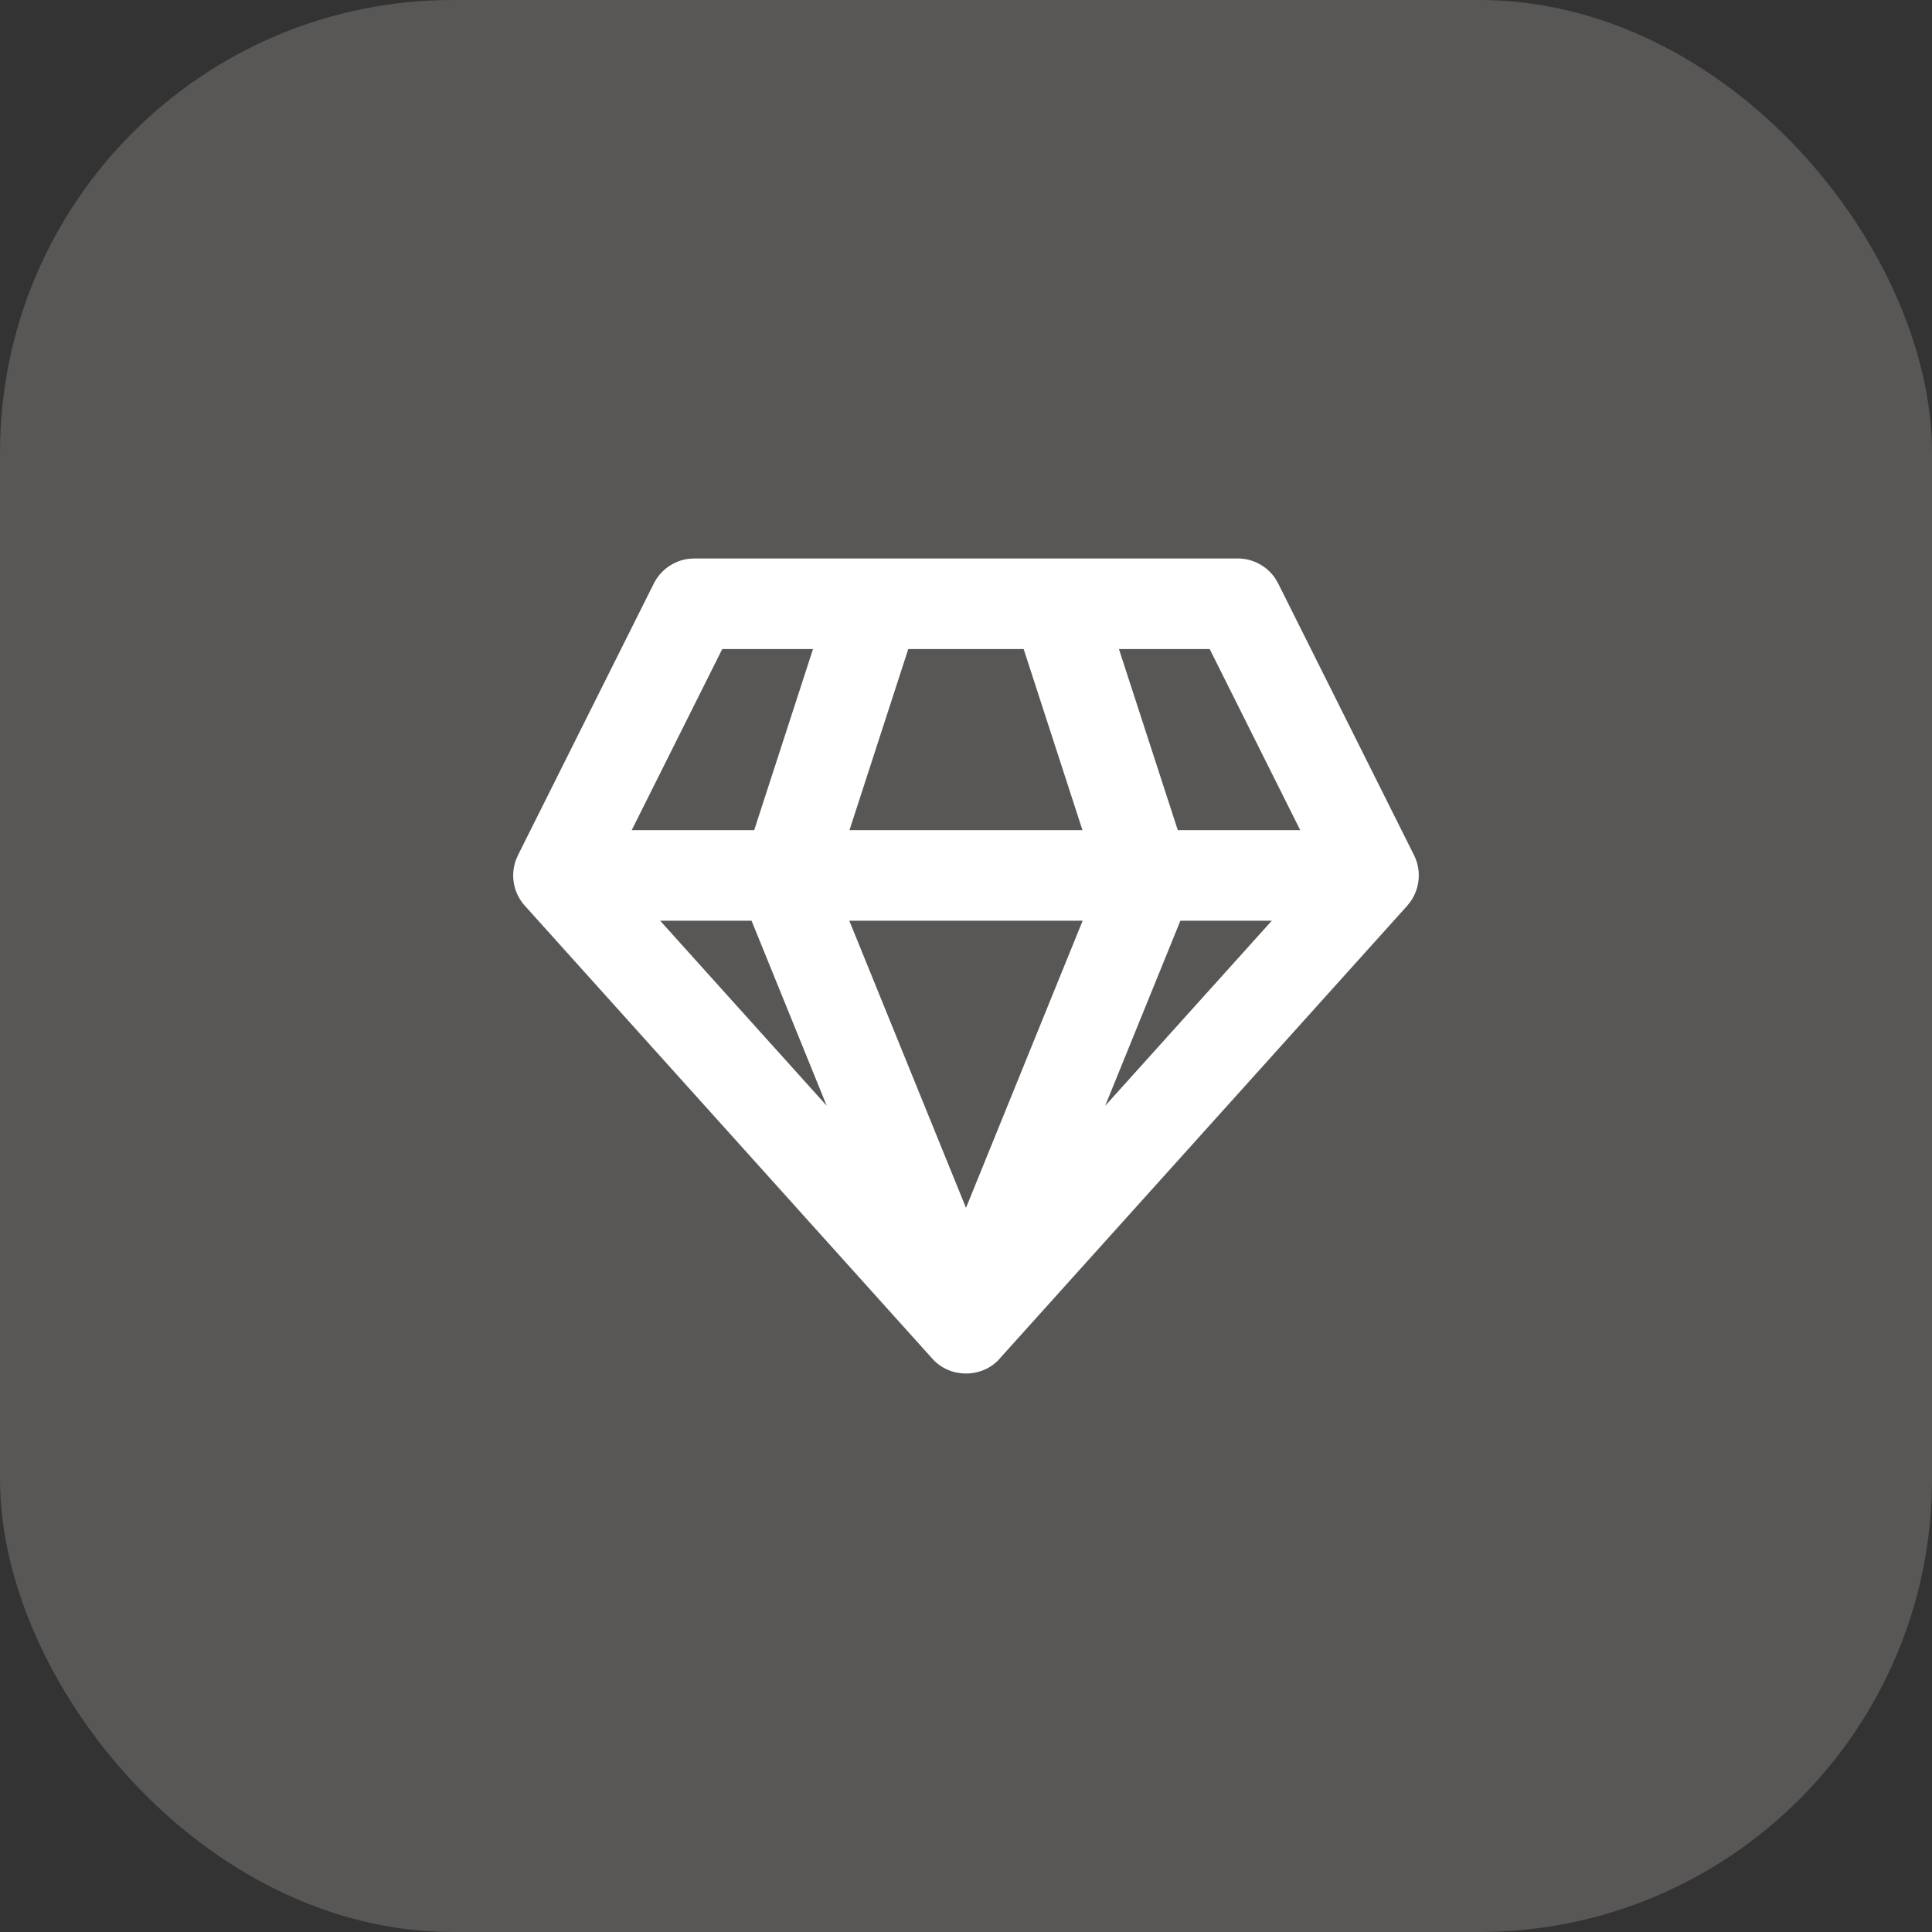
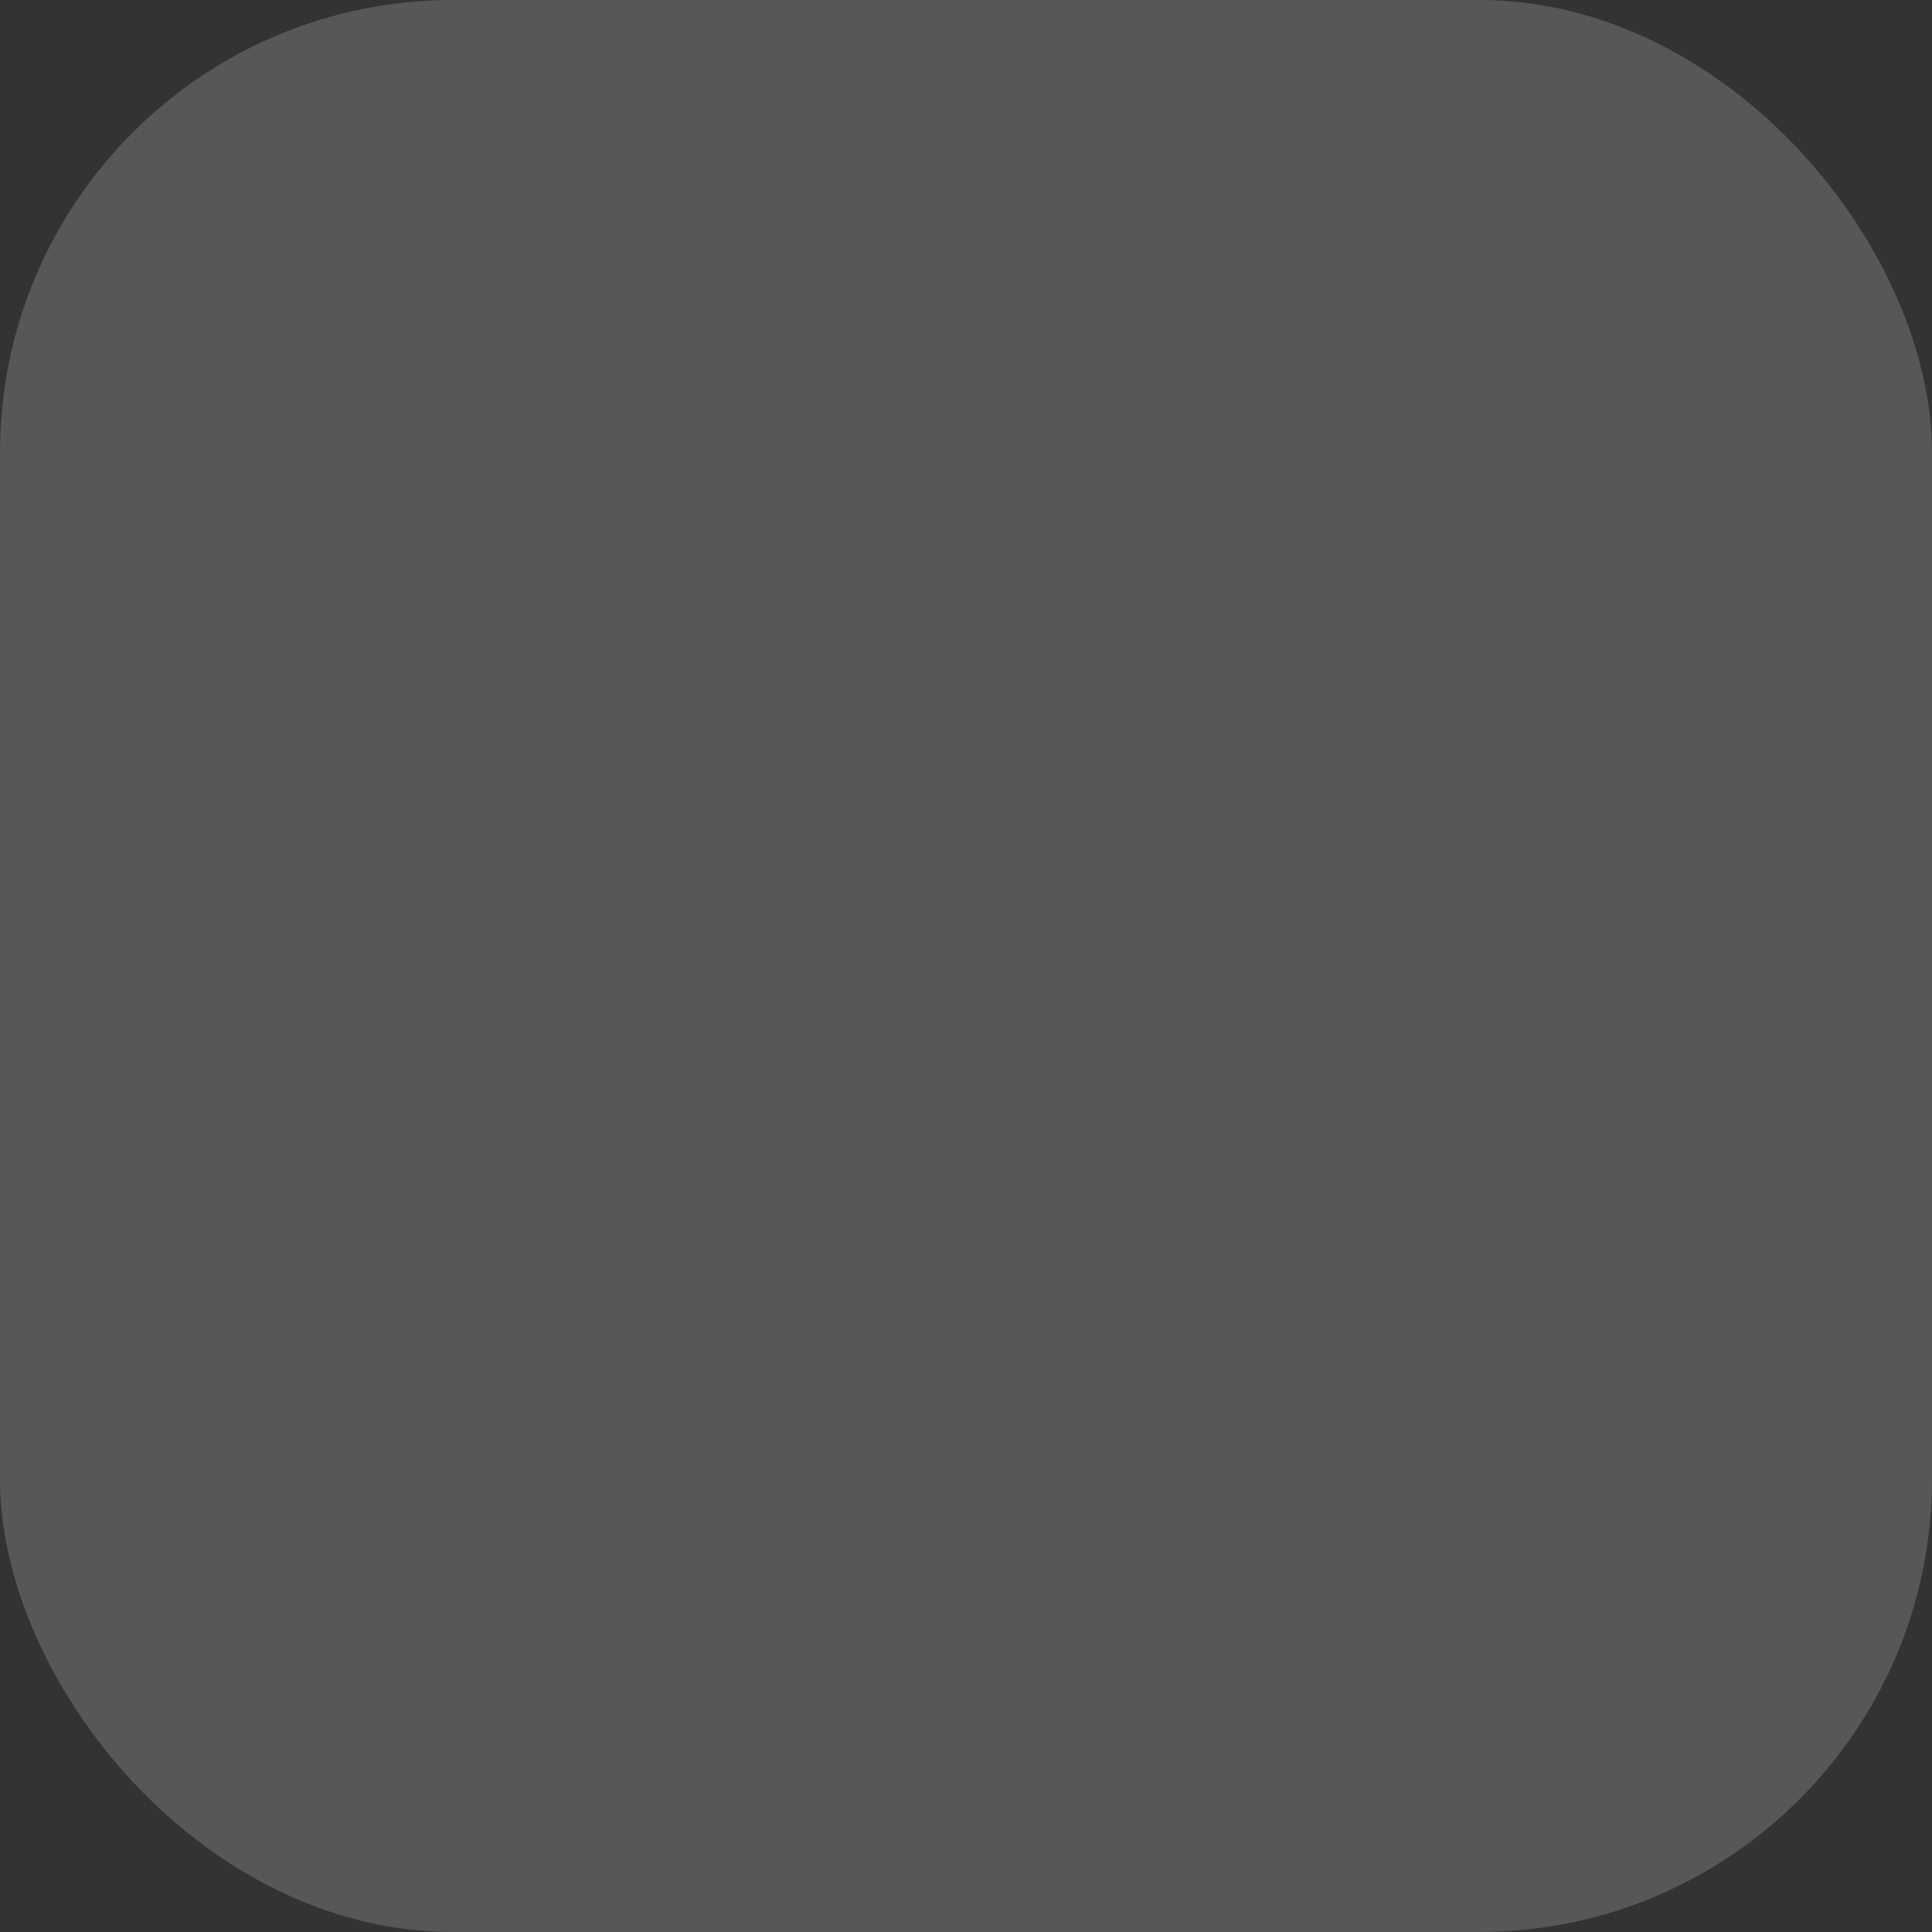
<svg xmlns="http://www.w3.org/2000/svg" width="32" height="32" viewBox="0 0 32 32" fill="none">
  <rect x="0" y="0" width="32" height="32" fill="#333333" stroke="none" />
  <rect width="32" height="32" rx="7.5" fill="#FFF4EF" fill-opacity="0.19" />
-   <path d="M20.5 9.25C20.753 9.25 20.986 9.377 21.124 9.583L21.171 9.665L23.421 14.165C23.543 14.41 23.521 14.699 23.37 14.922L23.308 15.002L16.577 22.481C16.443 22.646 16.25 22.735 16.053 22.748C16.006 22.751 15.959 22.75 15.913 22.745L15.828 22.731C15.677 22.696 15.536 22.616 15.429 22.489L8.693 15.002C8.509 14.798 8.453 14.513 8.54 14.258L8.579 14.165L10.829 9.665C10.942 9.439 11.16 9.287 11.406 9.256L11.5 9.25H20.5ZM17.932 15.25H14.067L16 20.006L17.932 15.25ZM21.065 15.25H19.551L18.305 18.316L21.065 15.25ZM12.448 15.25H10.934L13.693 18.315L12.448 15.25ZM13.466 10.75H11.963L10.463 13.75H12.492L13.466 10.75ZM16.955 10.75H15.044L14.07 13.75H17.929L16.955 10.75ZM20.036 10.75H18.533L19.508 13.75H21.536L20.036 10.75Z" fill="white" />
</svg>